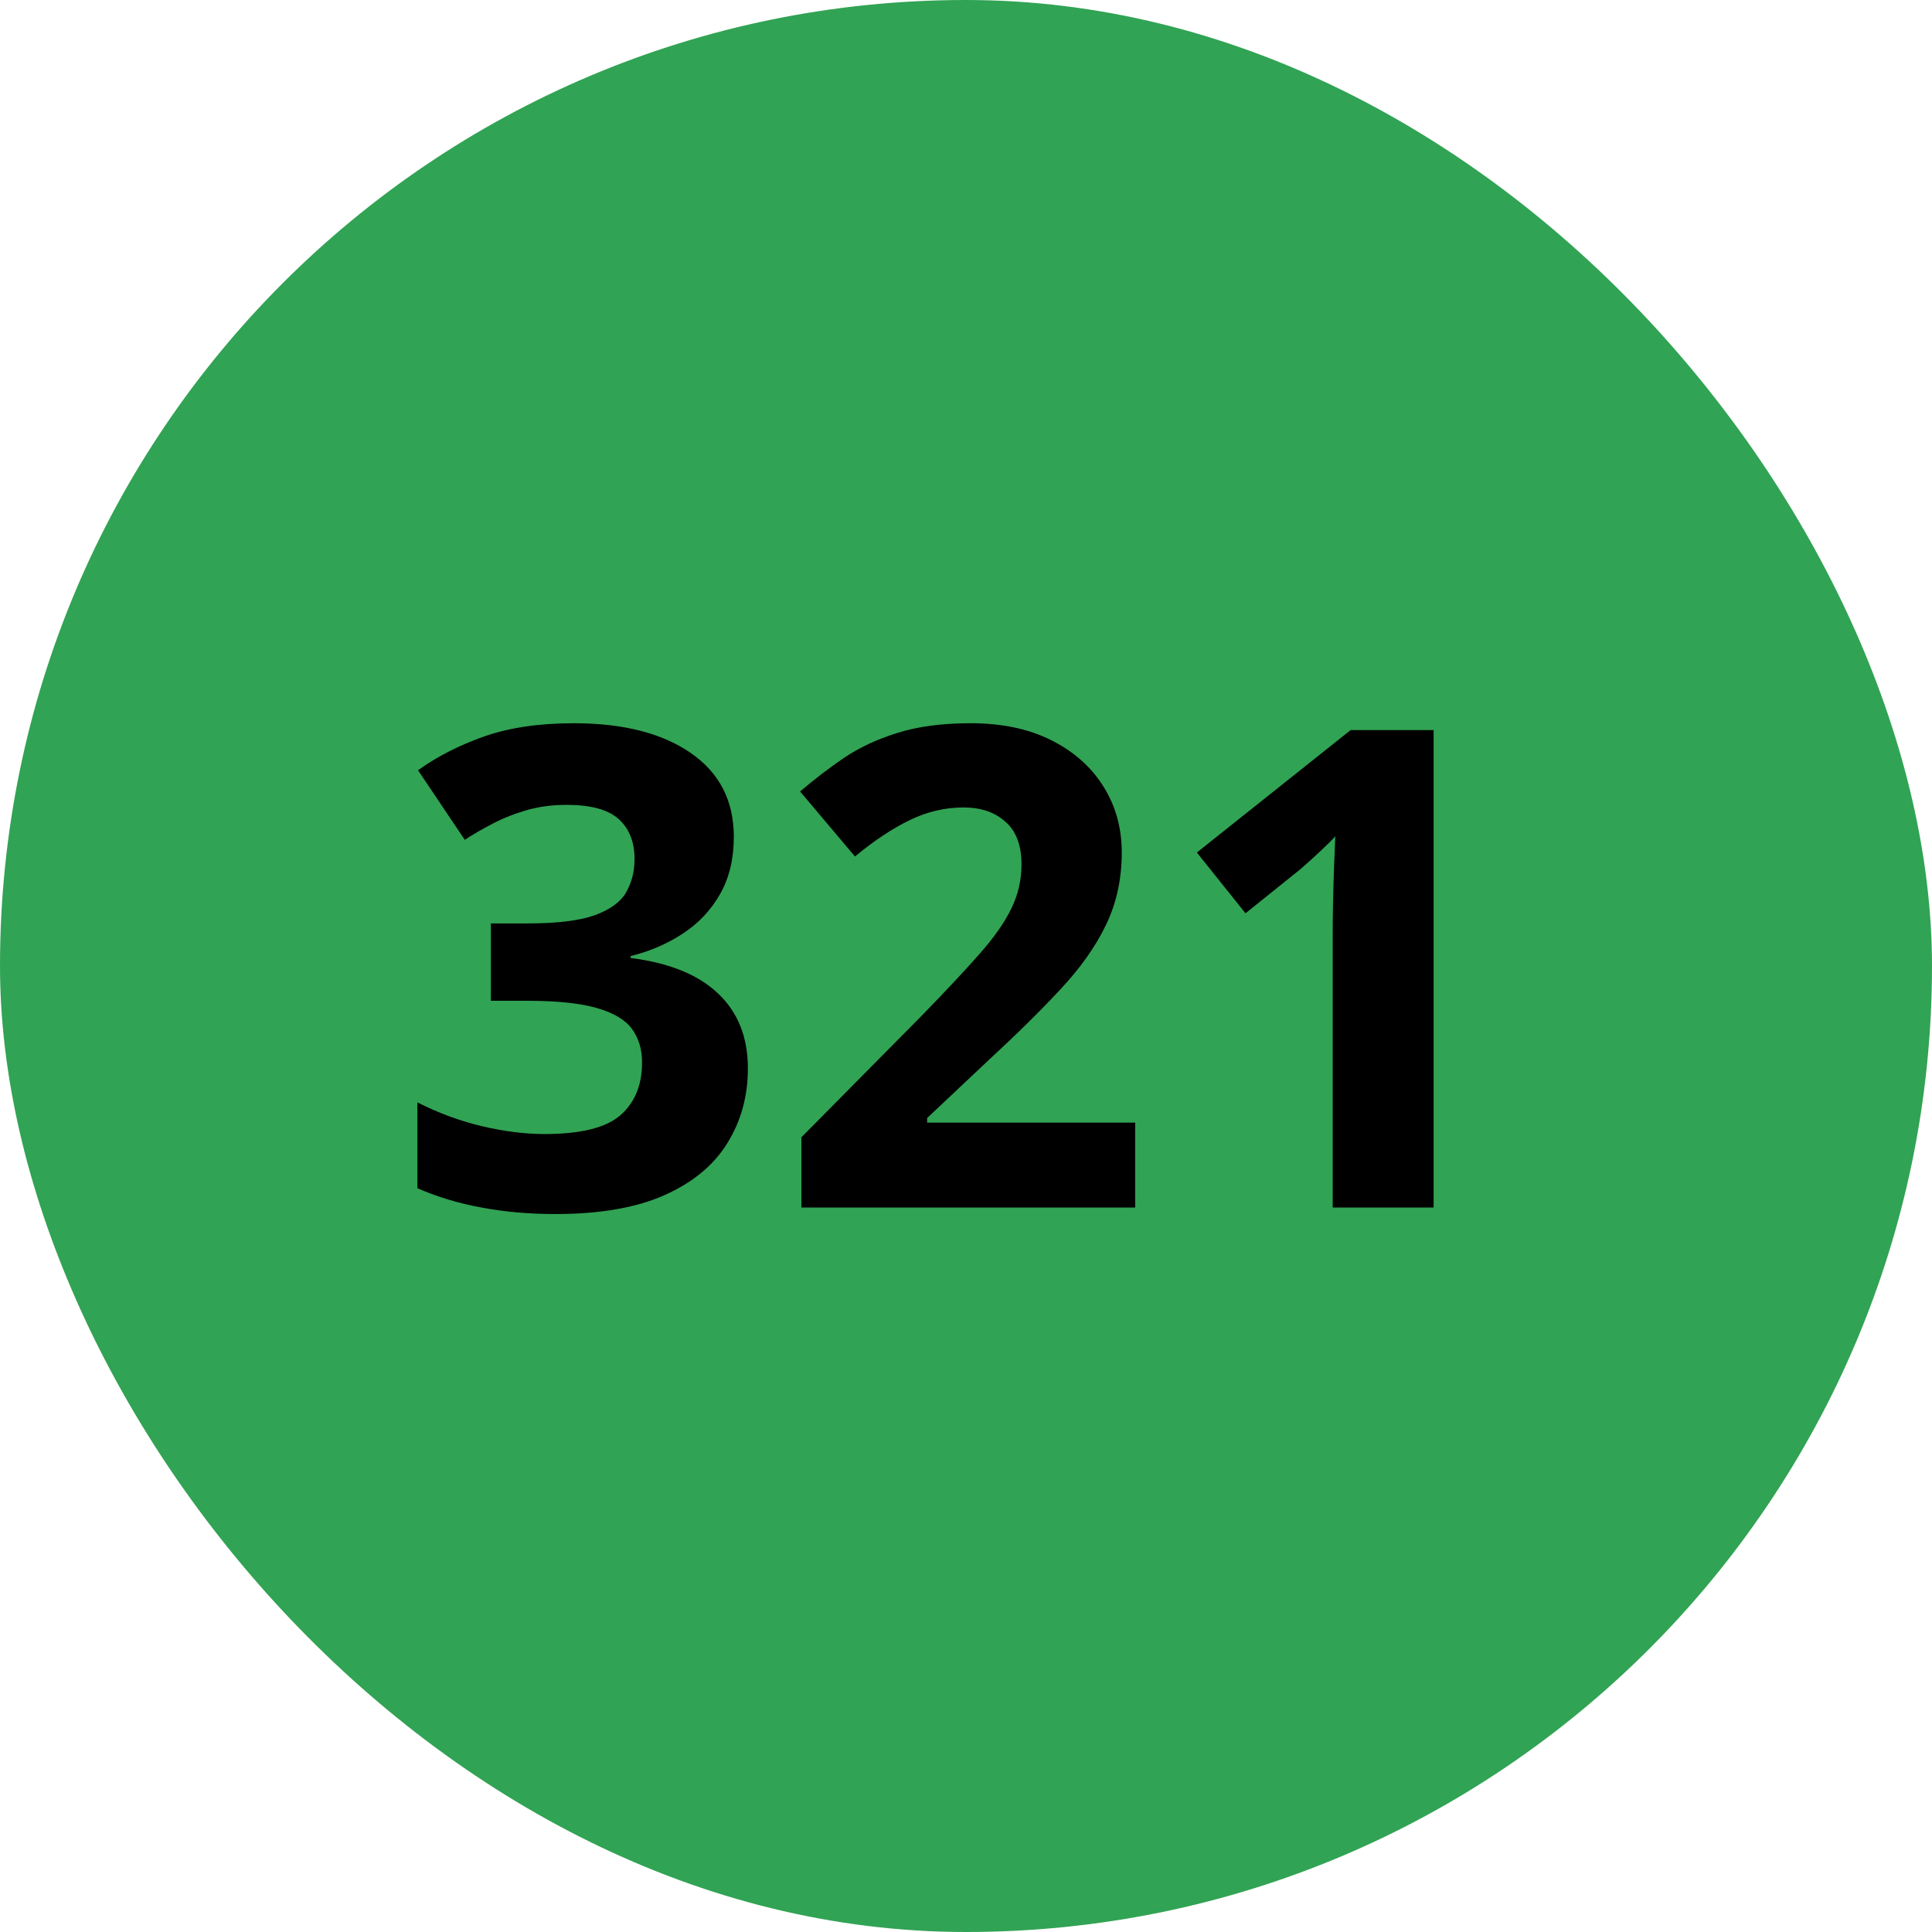
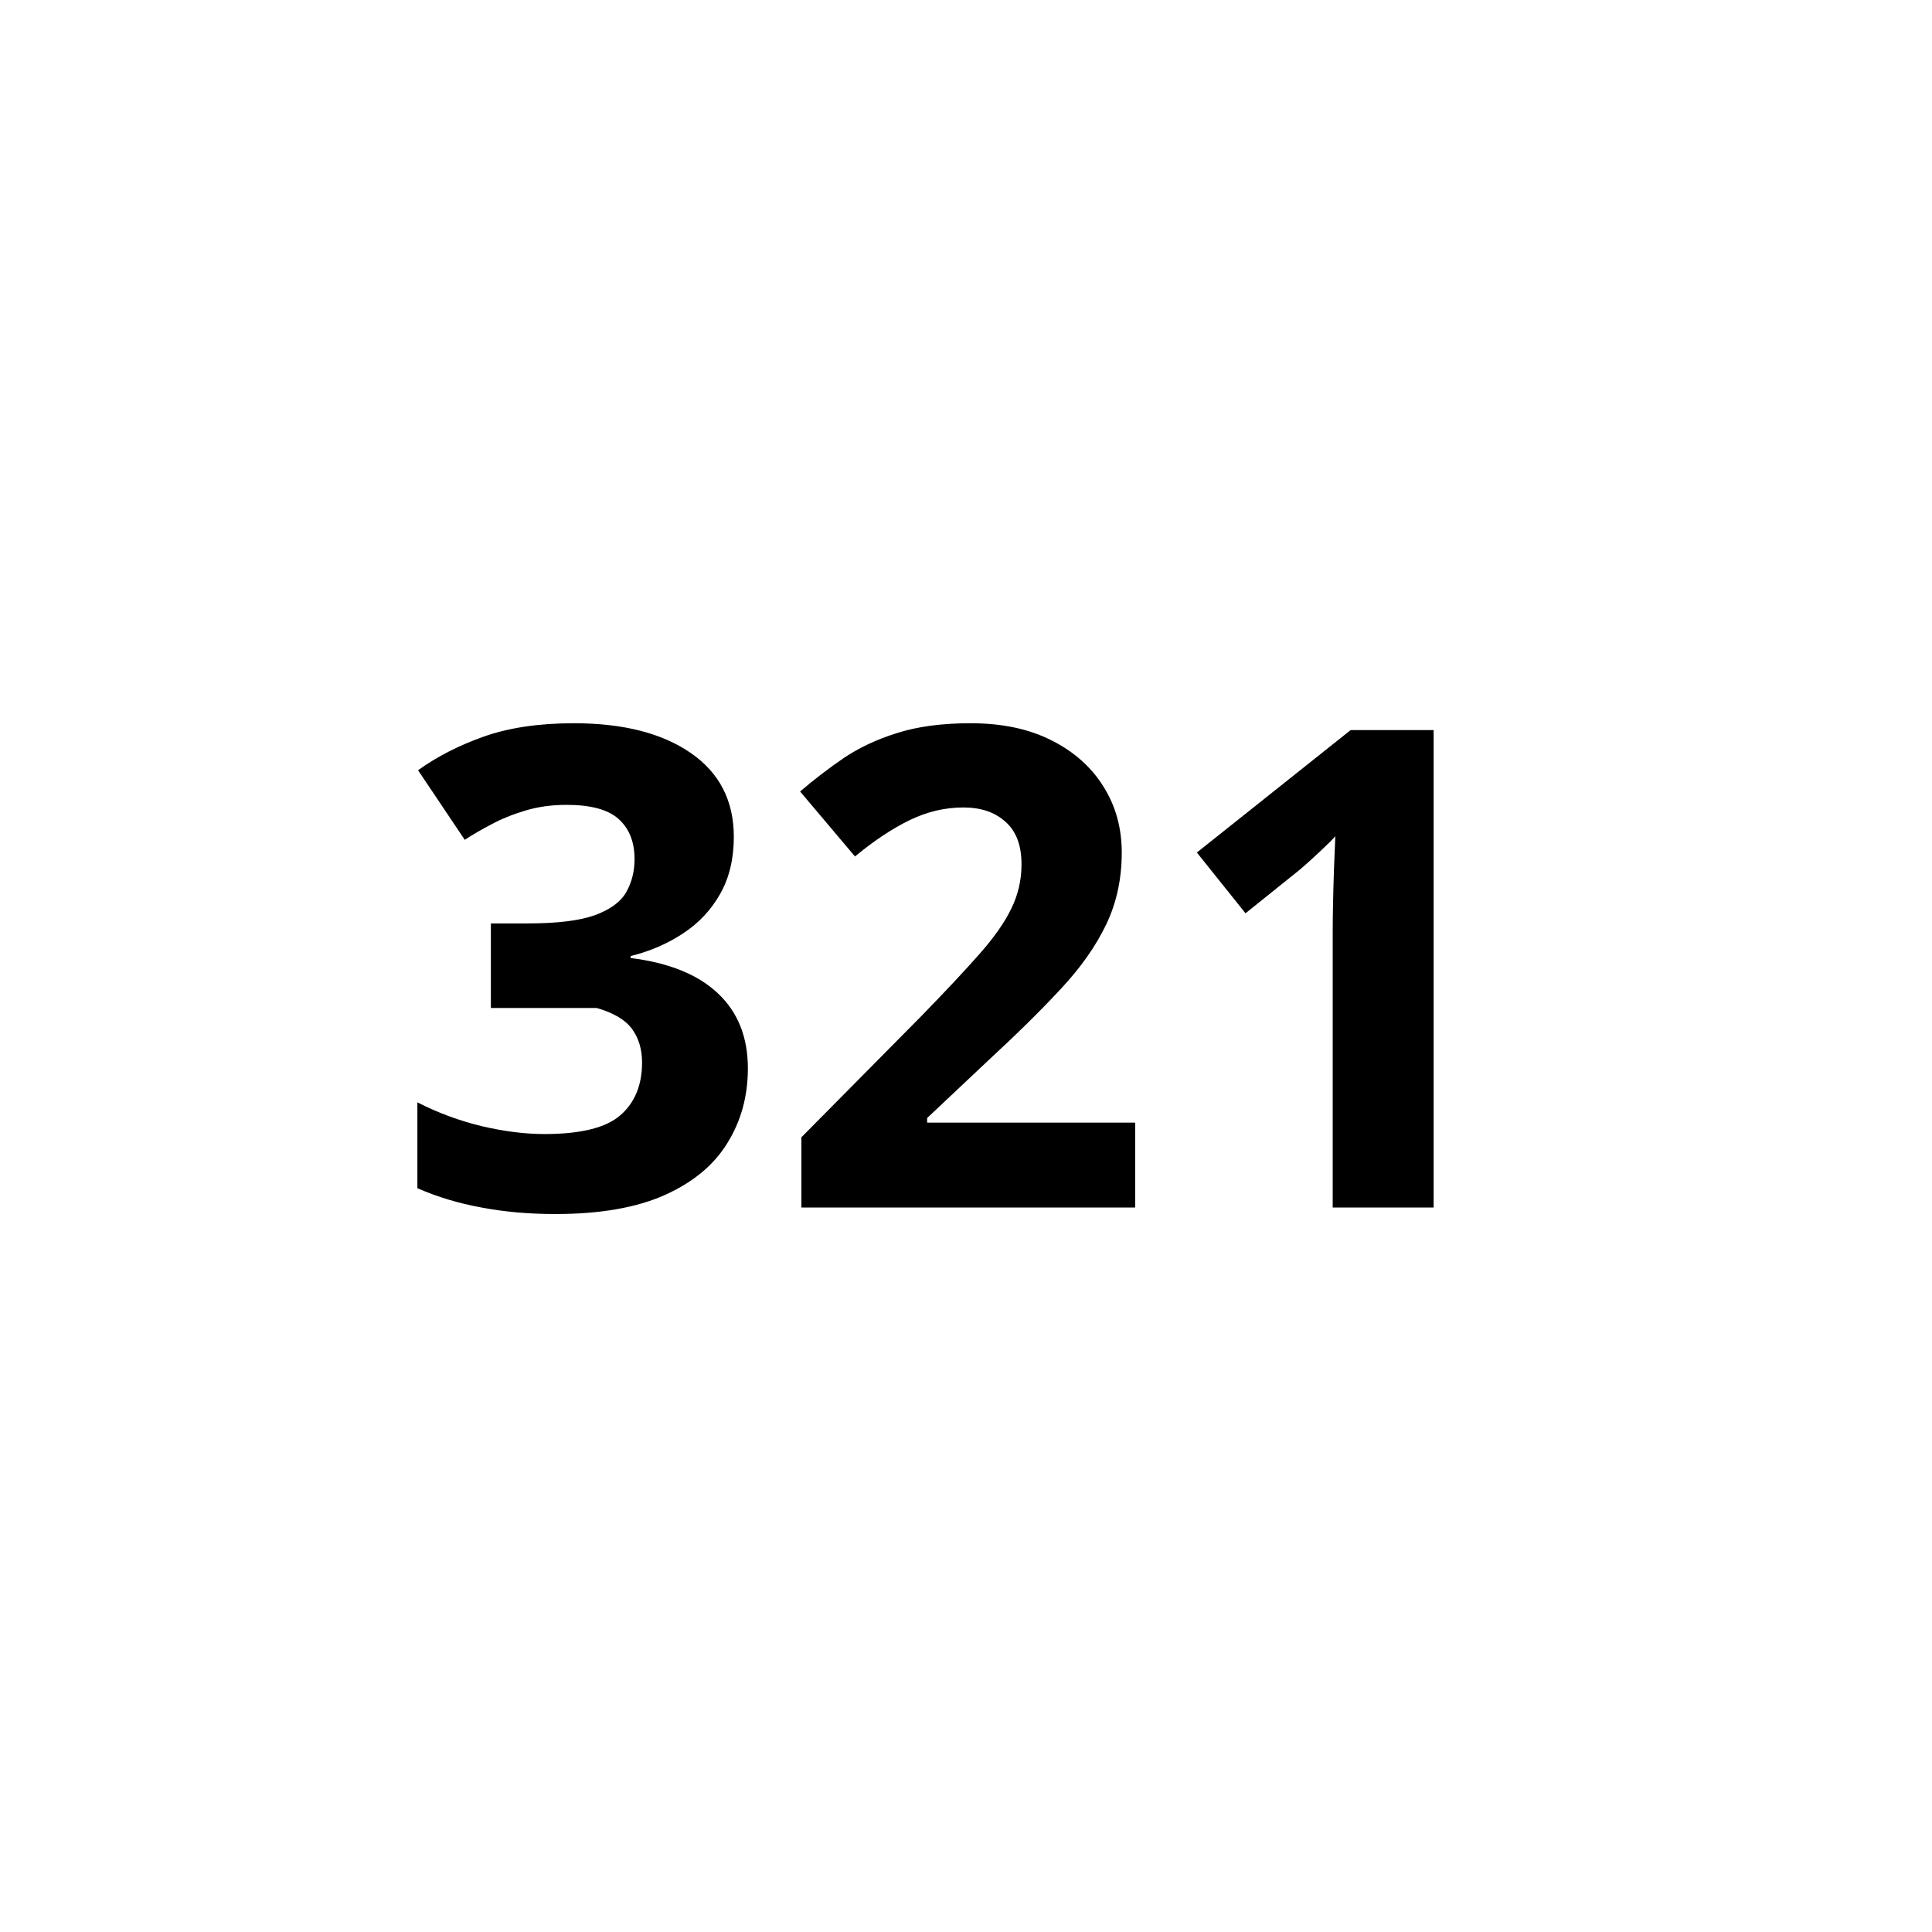
<svg xmlns="http://www.w3.org/2000/svg" width="52" height="52" viewBox="0 0 52 52" fill="none">
-   <rect width="52" height="52" rx="26" fill="#31A354" />
-   <path d="M19.751 22.524C19.751 23.116 19.628 23.629 19.382 24.062C19.136 24.496 18.802 24.851 18.38 25.126C17.964 25.401 17.495 25.604 16.974 25.732V25.785C18.005 25.914 18.787 26.23 19.32 26.734C19.859 27.238 20.129 27.912 20.129 28.756C20.129 29.506 19.944 30.177 19.575 30.769C19.212 31.36 18.649 31.826 17.888 32.166C17.126 32.506 16.145 32.676 14.943 32.676C14.234 32.676 13.572 32.617 12.957 32.5C12.348 32.389 11.773 32.216 11.234 31.981V29.67C11.785 29.951 12.362 30.165 12.966 30.311C13.569 30.452 14.132 30.523 14.653 30.523C15.626 30.523 16.306 30.355 16.692 30.021C17.085 29.682 17.281 29.207 17.281 28.598C17.281 28.24 17.19 27.939 17.009 27.692C16.827 27.446 16.511 27.259 16.06 27.13C15.614 27.001 14.99 26.936 14.188 26.936H13.212V24.854H14.205C14.996 24.854 15.597 24.78 16.007 24.634C16.423 24.481 16.704 24.276 16.851 24.019C17.003 23.755 17.079 23.456 17.079 23.122C17.079 22.665 16.939 22.308 16.657 22.05C16.376 21.792 15.907 21.663 15.251 21.663C14.841 21.663 14.466 21.716 14.126 21.821C13.792 21.921 13.49 22.044 13.221 22.19C12.951 22.331 12.714 22.469 12.509 22.604L11.252 20.731C11.756 20.368 12.345 20.066 13.019 19.826C13.698 19.586 14.507 19.466 15.444 19.466C16.769 19.466 17.817 19.732 18.591 20.266C19.364 20.799 19.751 21.552 19.751 22.524ZM30.553 32.5H21.57V30.61L24.796 27.35C25.446 26.682 25.968 26.125 26.36 25.68C26.759 25.229 27.046 24.818 27.222 24.449C27.403 24.08 27.494 23.685 27.494 23.263C27.494 22.753 27.351 22.372 27.064 22.12C26.782 21.862 26.404 21.733 25.93 21.733C25.432 21.733 24.948 21.848 24.48 22.076C24.011 22.305 23.521 22.63 23.012 23.052L21.535 21.303C21.904 20.986 22.294 20.688 22.704 20.406C23.12 20.125 23.601 19.899 24.145 19.73C24.696 19.554 25.355 19.466 26.123 19.466C26.967 19.466 27.69 19.618 28.294 19.923C28.903 20.227 29.372 20.644 29.7 21.171C30.028 21.692 30.192 22.284 30.192 22.946C30.192 23.655 30.052 24.303 29.77 24.889C29.489 25.475 29.079 26.055 28.54 26.629C28.007 27.203 27.362 27.839 26.606 28.536L24.954 30.092V30.215H30.553V32.5ZM38.586 32.5H35.87V25.064C35.87 24.859 35.873 24.607 35.879 24.309C35.885 24.004 35.894 23.693 35.905 23.377C35.917 23.055 35.929 22.765 35.94 22.507C35.876 22.583 35.744 22.715 35.545 22.902C35.352 23.084 35.17 23.248 35 23.395L33.523 24.581L32.214 22.946L36.353 19.65H38.586V32.5Z" fill="black" />
+   <path d="M19.751 22.524C19.751 23.116 19.628 23.629 19.382 24.062C19.136 24.496 18.802 24.851 18.38 25.126C17.964 25.401 17.495 25.604 16.974 25.732V25.785C18.005 25.914 18.787 26.23 19.32 26.734C19.859 27.238 20.129 27.912 20.129 28.756C20.129 29.506 19.944 30.177 19.575 30.769C19.212 31.36 18.649 31.826 17.888 32.166C17.126 32.506 16.145 32.676 14.943 32.676C14.234 32.676 13.572 32.617 12.957 32.5C12.348 32.389 11.773 32.216 11.234 31.981V29.67C11.785 29.951 12.362 30.165 12.966 30.311C13.569 30.452 14.132 30.523 14.653 30.523C15.626 30.523 16.306 30.355 16.692 30.021C17.085 29.682 17.281 29.207 17.281 28.598C17.281 28.24 17.19 27.939 17.009 27.692C16.827 27.446 16.511 27.259 16.06 27.13H13.212V24.854H14.205C14.996 24.854 15.597 24.78 16.007 24.634C16.423 24.481 16.704 24.276 16.851 24.019C17.003 23.755 17.079 23.456 17.079 23.122C17.079 22.665 16.939 22.308 16.657 22.05C16.376 21.792 15.907 21.663 15.251 21.663C14.841 21.663 14.466 21.716 14.126 21.821C13.792 21.921 13.49 22.044 13.221 22.19C12.951 22.331 12.714 22.469 12.509 22.604L11.252 20.731C11.756 20.368 12.345 20.066 13.019 19.826C13.698 19.586 14.507 19.466 15.444 19.466C16.769 19.466 17.817 19.732 18.591 20.266C19.364 20.799 19.751 21.552 19.751 22.524ZM30.553 32.5H21.57V30.61L24.796 27.35C25.446 26.682 25.968 26.125 26.36 25.68C26.759 25.229 27.046 24.818 27.222 24.449C27.403 24.08 27.494 23.685 27.494 23.263C27.494 22.753 27.351 22.372 27.064 22.12C26.782 21.862 26.404 21.733 25.93 21.733C25.432 21.733 24.948 21.848 24.48 22.076C24.011 22.305 23.521 22.63 23.012 23.052L21.535 21.303C21.904 20.986 22.294 20.688 22.704 20.406C23.12 20.125 23.601 19.899 24.145 19.73C24.696 19.554 25.355 19.466 26.123 19.466C26.967 19.466 27.69 19.618 28.294 19.923C28.903 20.227 29.372 20.644 29.7 21.171C30.028 21.692 30.192 22.284 30.192 22.946C30.192 23.655 30.052 24.303 29.77 24.889C29.489 25.475 29.079 26.055 28.54 26.629C28.007 27.203 27.362 27.839 26.606 28.536L24.954 30.092V30.215H30.553V32.5ZM38.586 32.5H35.87V25.064C35.87 24.859 35.873 24.607 35.879 24.309C35.885 24.004 35.894 23.693 35.905 23.377C35.917 23.055 35.929 22.765 35.94 22.507C35.876 22.583 35.744 22.715 35.545 22.902C35.352 23.084 35.17 23.248 35 23.395L33.523 24.581L32.214 22.946L36.353 19.65H38.586V32.5Z" fill="black" />
</svg>